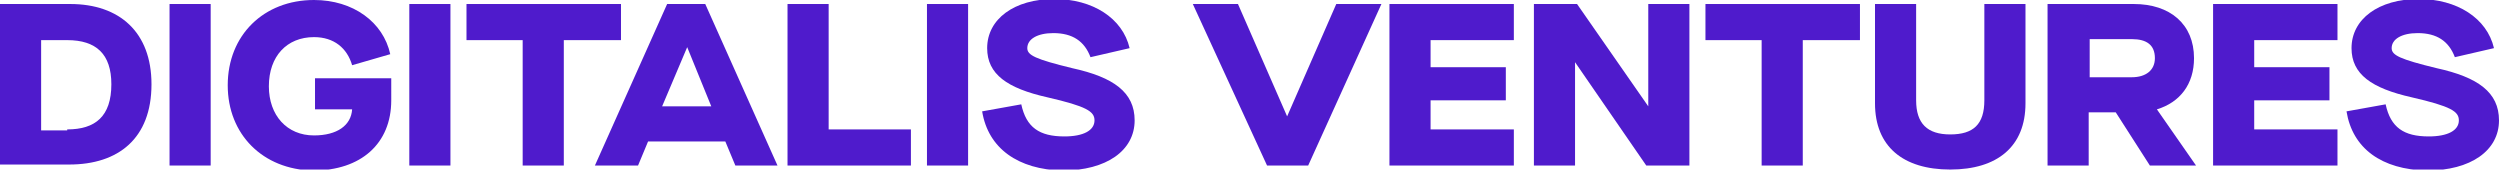
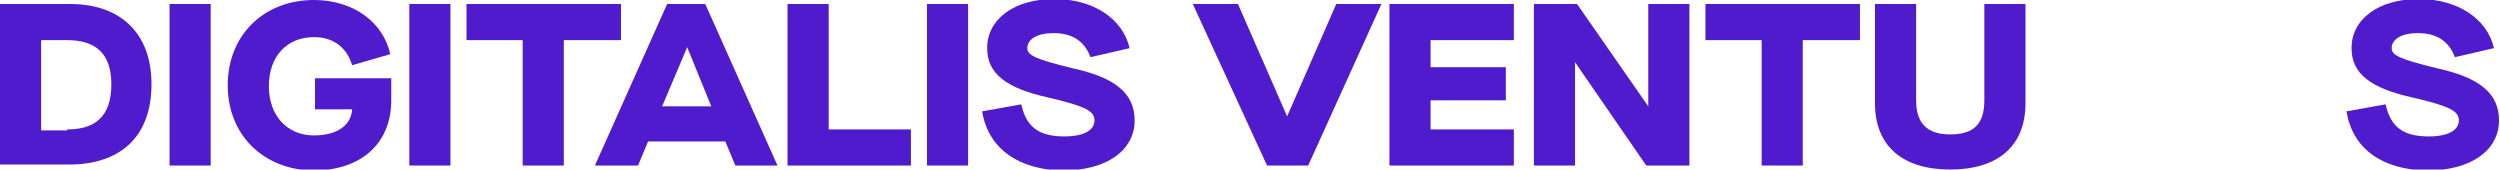
<svg xmlns="http://www.w3.org/2000/svg" version="1.1" id="Layer_1" x="0px" y="0px" viewBox="0 0 249.2 16.9" style="enable-background:new 0 0 249.2 16.9;" xml:space="preserve">
  <style type="text/css"> .st0{fill:#4F1BCC;} </style>
  <g>
    <g>
      <path class="st0" d="M0,0.4h7c4.9,0,8.1,2.8,8.1,8c0,5.4-3.3,8-8.2,8H0V0.4z M6.7,12.9c2.8,0,4.4-1.3,4.4-4.5 C11.1,5.4,9.6,4,6.7,4H4.1v9H6.7z" />
      <path class="st0" d="M16.9,0.4H21v16.1h-4.1V0.4z" />
      <path class="st0" d="M22.7,8.5c0-5,3.6-8.5,8.6-8.5c3.9,0,6.9,2.2,7.6,5.4l-3.8,1.1c-0.5-1.7-1.8-2.8-3.8-2.8 c-2.7,0-4.5,1.9-4.5,4.9c0,2.9,1.8,4.9,4.5,4.9c2.3,0,3.7-1,3.8-2.6h-3.7V7.8h7.6V10c0,4.3-3,7-7.8,7 C26.2,16.9,22.7,13.4,22.7,8.5z" />
      <path class="st0" d="M40.8,0.4h4.1v16.1h-4.1V0.4z" />
      <path class="st0" d="M52.1,4h-5.6V0.4h15.4V4h-5.7v12.5h-4.1V4z" />
      <path class="st0" d="M72.3,14.1h-7.7l-1,2.4h-4.3l7.2-16.1h3.8l7.2,16.1h-4.2L72.3,14.1z M70.9,10.6l-2.4-5.9h0L66,10.6H70.9z" />
      <path class="st0" d="M78.5,0.4h4.1v12.5h8.2v3.6H78.5V0.4z" />
      <path class="st0" d="M92.4,0.4h4.1v16.1h-4.1V0.4z" />
      <path class="st0" d="M97.9,11.1l3.9-0.7c0.5,2.3,1.8,3.2,4.3,3.2c1.9,0,3-0.6,3-1.6c0-0.9-0.8-1.4-4.7-2.3c-4-0.9-6-2.3-6-4.9 c0-2.9,2.7-4.9,6.7-4.9c3.8,0,6.8,1.9,7.5,4.9l-3.9,0.9c-0.6-1.6-1.8-2.4-3.7-2.4c-1.6,0-2.6,0.6-2.6,1.5c0,0.7,0.8,1.1,4.5,2 c4.1,0.9,6.2,2.4,6.2,5.2c0,3-2.8,5-7.2,5C101.5,16.9,98.5,14.8,97.9,11.1z" />
      <path class="st0" d="M118.9,0.4h4.5l4.9,11.2h0l4.9-11.2h4.5l-7.3,16.1h-4.1L118.9,0.4z" />
      <path class="st0" d="M138.5,0.4h12.4V4h-8.3v2.7h7.5V10h-7.5v2.9h8.3v3.6h-12.4V0.4z" />
      <path class="st0" d="M152.9,0.4h4.3l7.1,10.2h0V0.4h4.1v16.1h-4.3l-7.1-10.3h0v10.3h-4.1V0.4z" />
      <path class="st0" d="M175.6,4H170V0.4h15.4V4h-5.7v12.5h-4.1V4z" />
      <path class="st0" d="M186.9,10.3V0.4h4.1V10c0,2.3,1.1,3.4,3.4,3.4c2.3,0,3.4-1,3.4-3.4V0.4h4.1v9.9c0,4.3-2.8,6.6-7.5,6.6 C189.7,16.9,186.9,14.6,186.9,10.3z" />
-       <path class="st0" d="M218.9,16.5h-4.6l-3.4-5.3h-2.7v5.3h-4.1V0.4h8.6c3.6,0,6,2,6,5.4c0,2.6-1.4,4.4-3.7,5.1v0L218.9,16.5z M212.5,7.7c1.4,0,2.3-0.7,2.3-1.9c0-1.3-0.8-1.9-2.3-1.9h-4.2v3.8H212.5z" />
-       <path class="st0" d="M220.6,0.4H233V4h-8.3v2.7h7.5V10h-7.5v2.9h8.3v3.6h-12.4V0.4z" />
      <path class="st0" d="M233.9,11.1l3.9-0.7c0.5,2.3,1.8,3.2,4.3,3.2c1.9,0,3-0.6,3-1.6c0-0.9-0.8-1.4-4.7-2.3c-4-0.9-6-2.3-6-4.9 c0-2.9,2.7-4.9,6.7-4.9c3.8,0,6.8,1.9,7.5,4.9l-3.9,0.9c-0.6-1.6-1.8-2.4-3.7-2.4c-1.6,0-2.6,0.6-2.6,1.5c0,0.7,0.8,1.1,4.5,2 c4.1,0.9,6.2,2.4,6.2,5.2c0,3-2.8,5-7.2,5C237.4,16.9,234.5,14.8,233.9,11.1z" />
    </g>
  </g>
</svg>